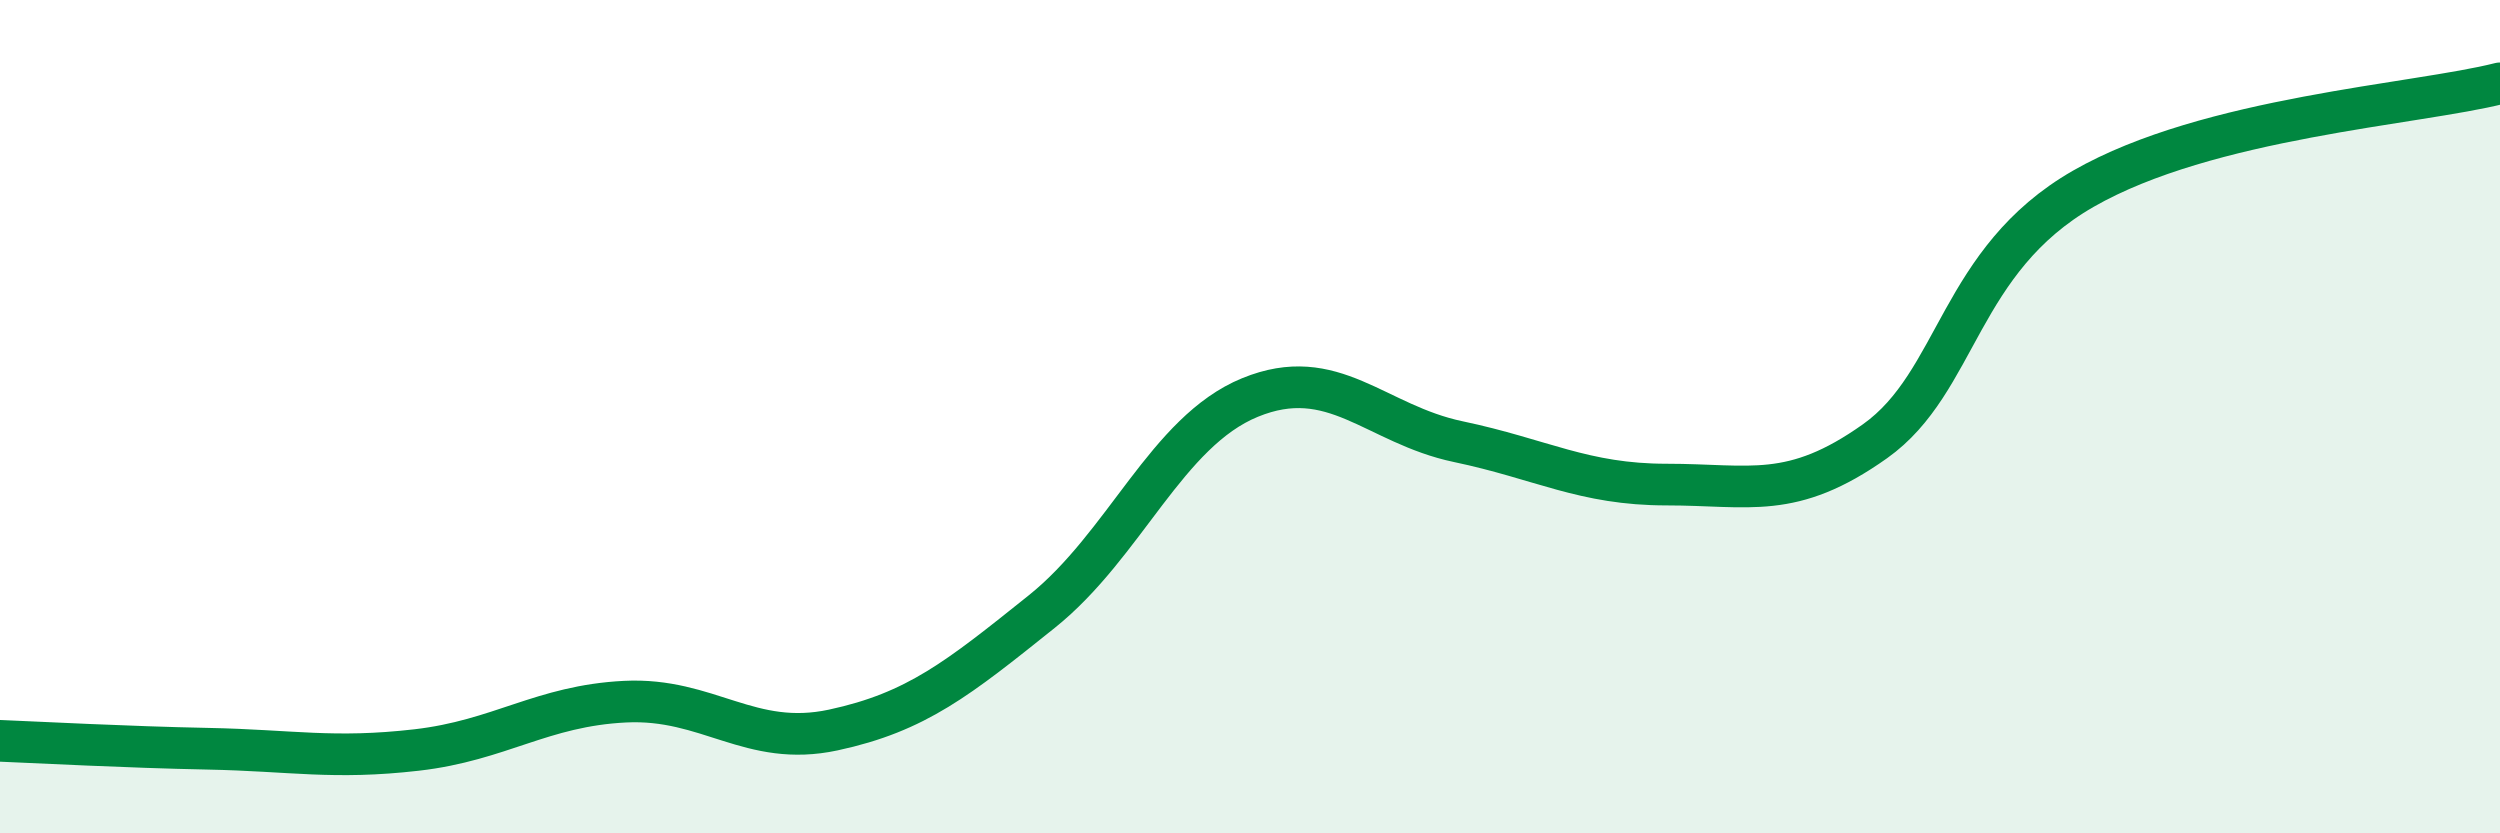
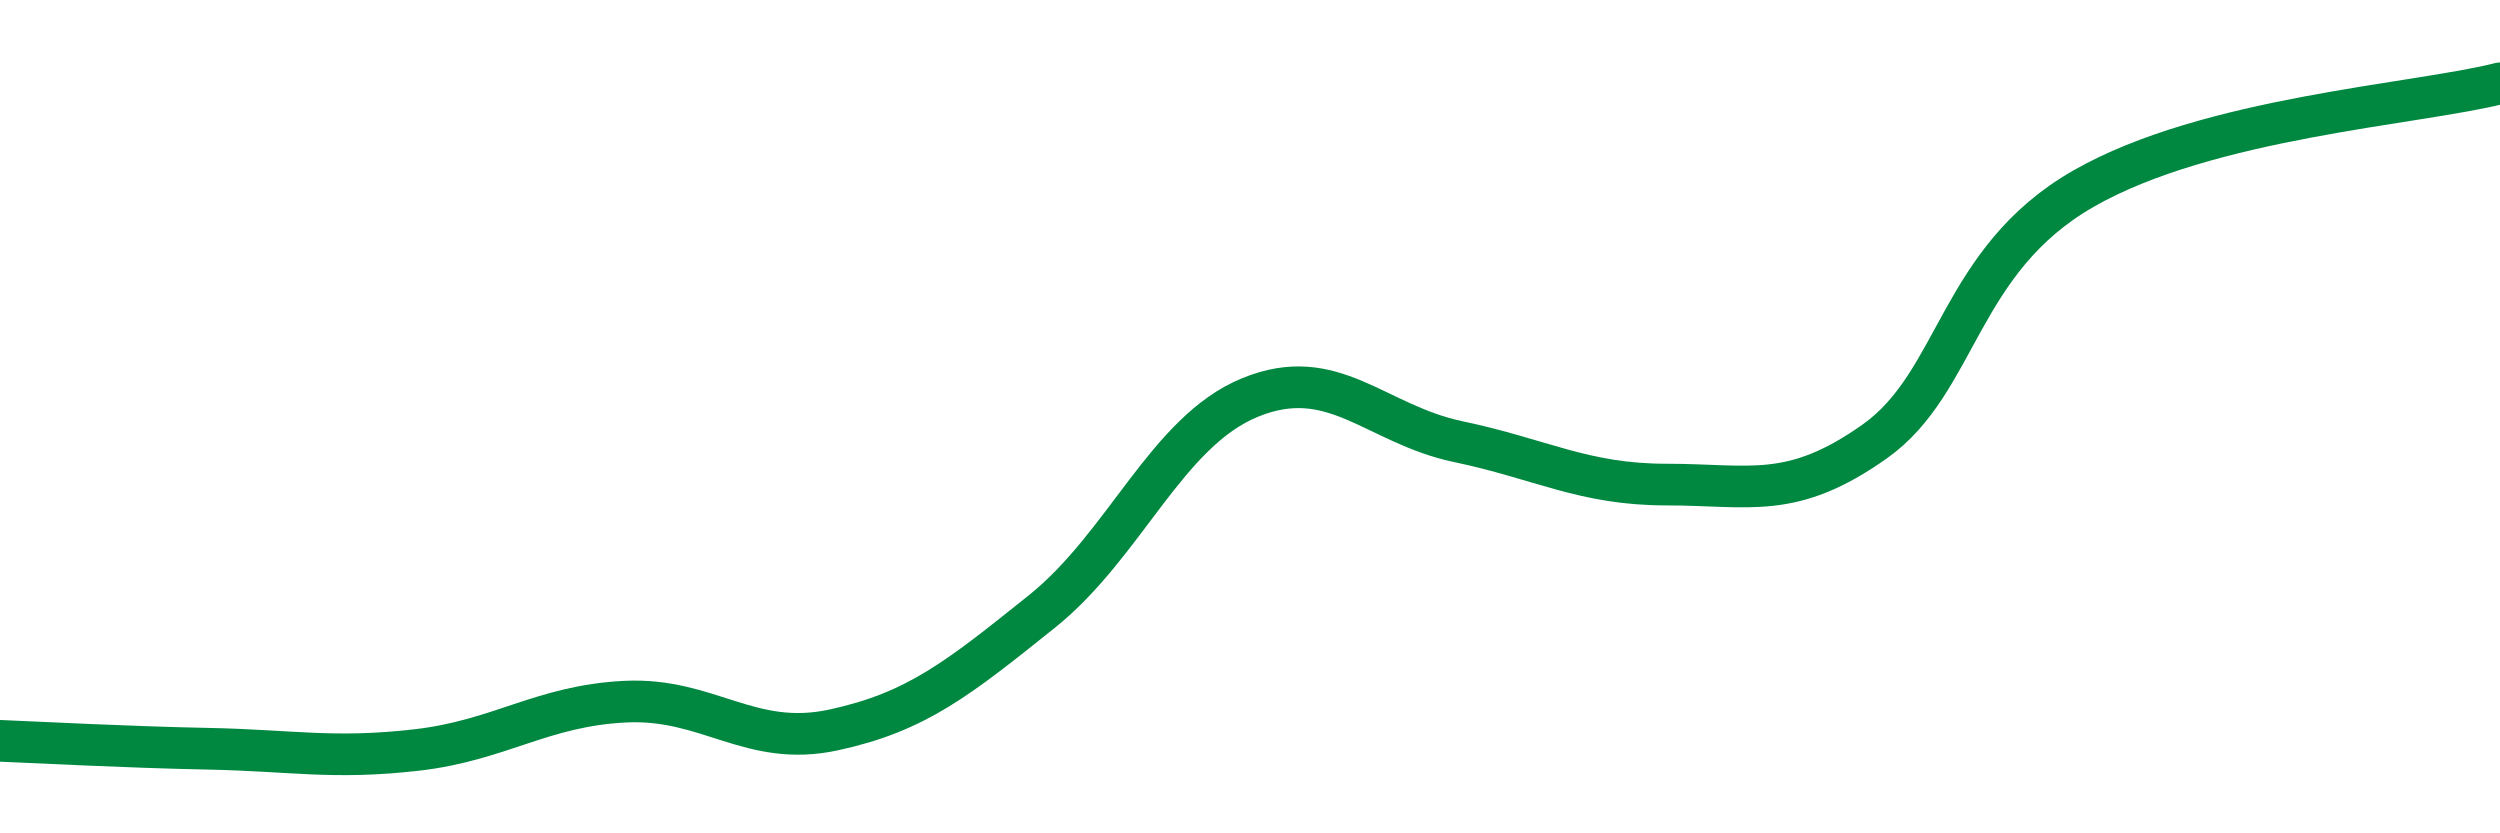
<svg xmlns="http://www.w3.org/2000/svg" width="60" height="20" viewBox="0 0 60 20">
-   <path d="M 0,17.78 C 1,17.82 3,17.93 5,17.97 C 7,18.01 8,18.23 10,18 C 12,17.77 13,16.94 15,16.84 C 17,16.74 18,17.95 20,17.52 C 22,17.09 23,16.28 25,14.68 C 27,13.08 28,10.36 30,9.54 C 32,8.72 33,10.18 35,10.6 C 37,11.02 38,11.63 40,11.63 C 42,11.63 43,12.01 45,10.59 C 47,9.17 47,6.25 50,4.53 C 53,2.81 58,2.51 60,2L60 20L0 20Z" fill="#008740" opacity="0.1" stroke-linecap="round" stroke-linejoin="round" />
  <path d="M 0,17.78 C 1,17.82 3,17.93 5,17.97 C 7,18.01 8,18.23 10,18 C 12,17.77 13,16.94 15,16.84 C 17,16.74 18,17.95 20,17.52 C 22,17.09 23,16.28 25,14.68 C 27,13.08 28,10.36 30,9.54 C 32,8.72 33,10.18 35,10.6 C 37,11.02 38,11.63 40,11.63 C 42,11.63 43,12.01 45,10.59 C 47,9.17 47,6.25 50,4.53 C 53,2.81 58,2.51 60,2" stroke="#008740" stroke-width="1" fill="none" stroke-linecap="round" stroke-linejoin="round" />
</svg>